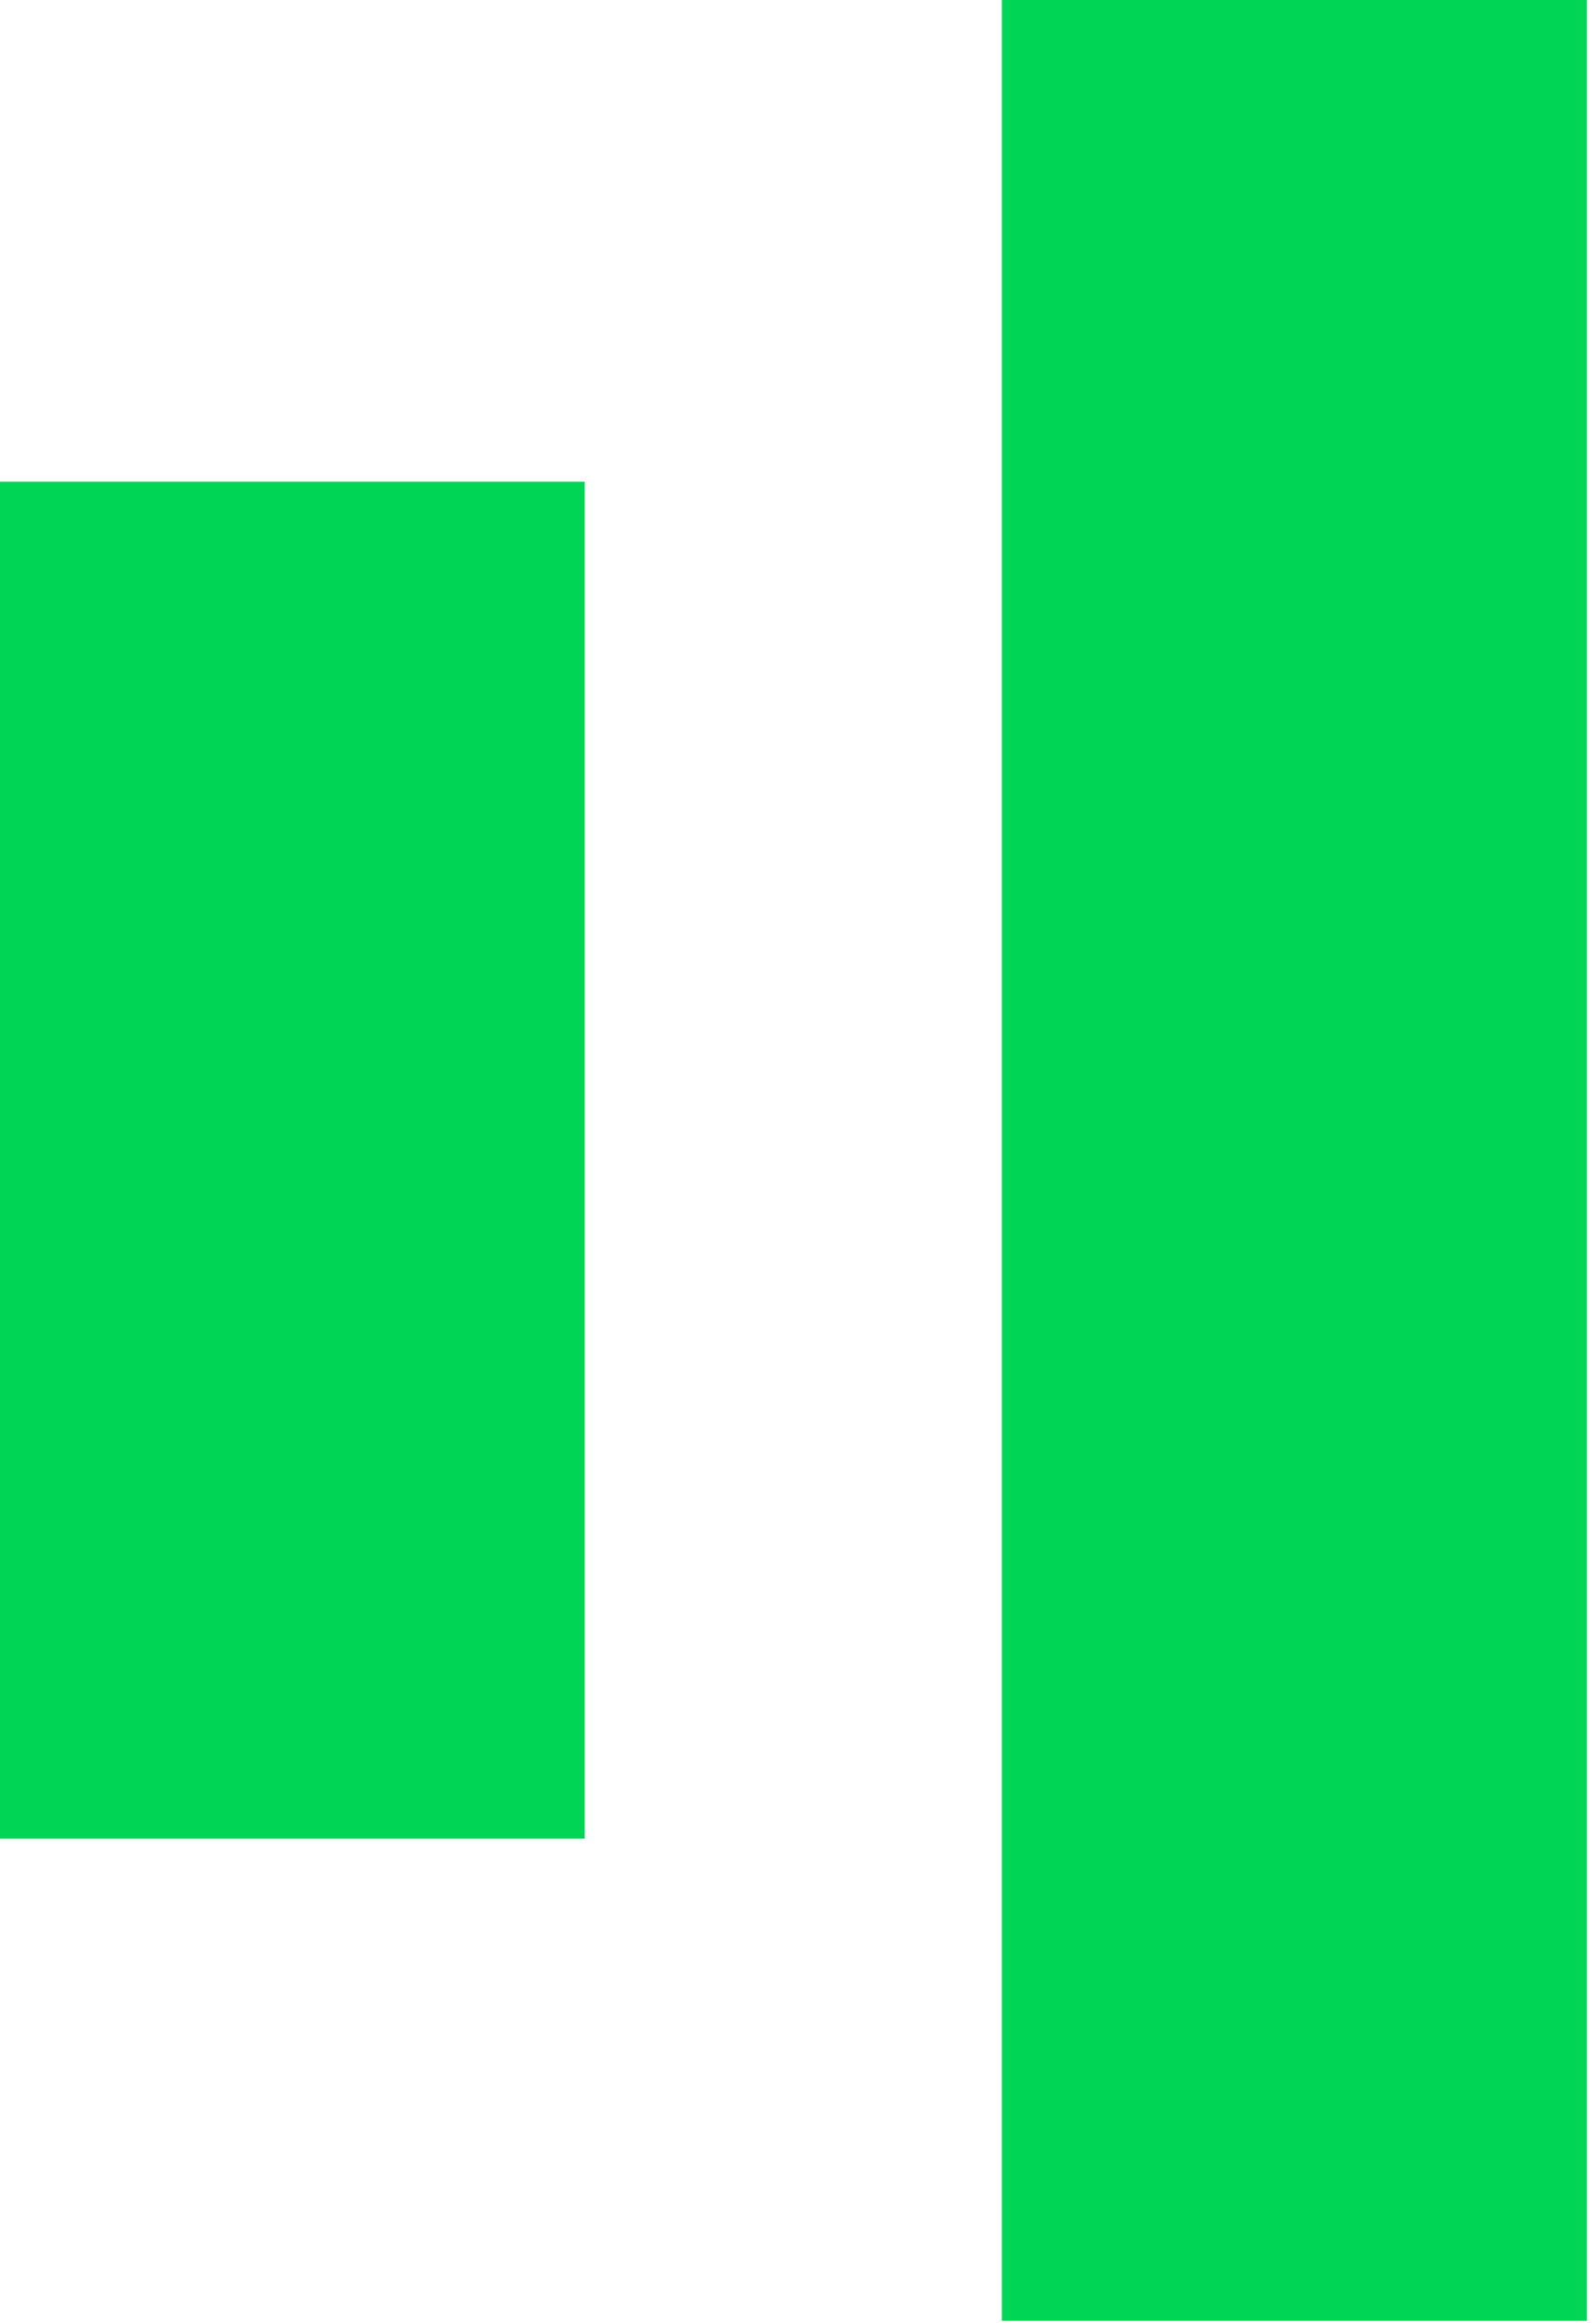
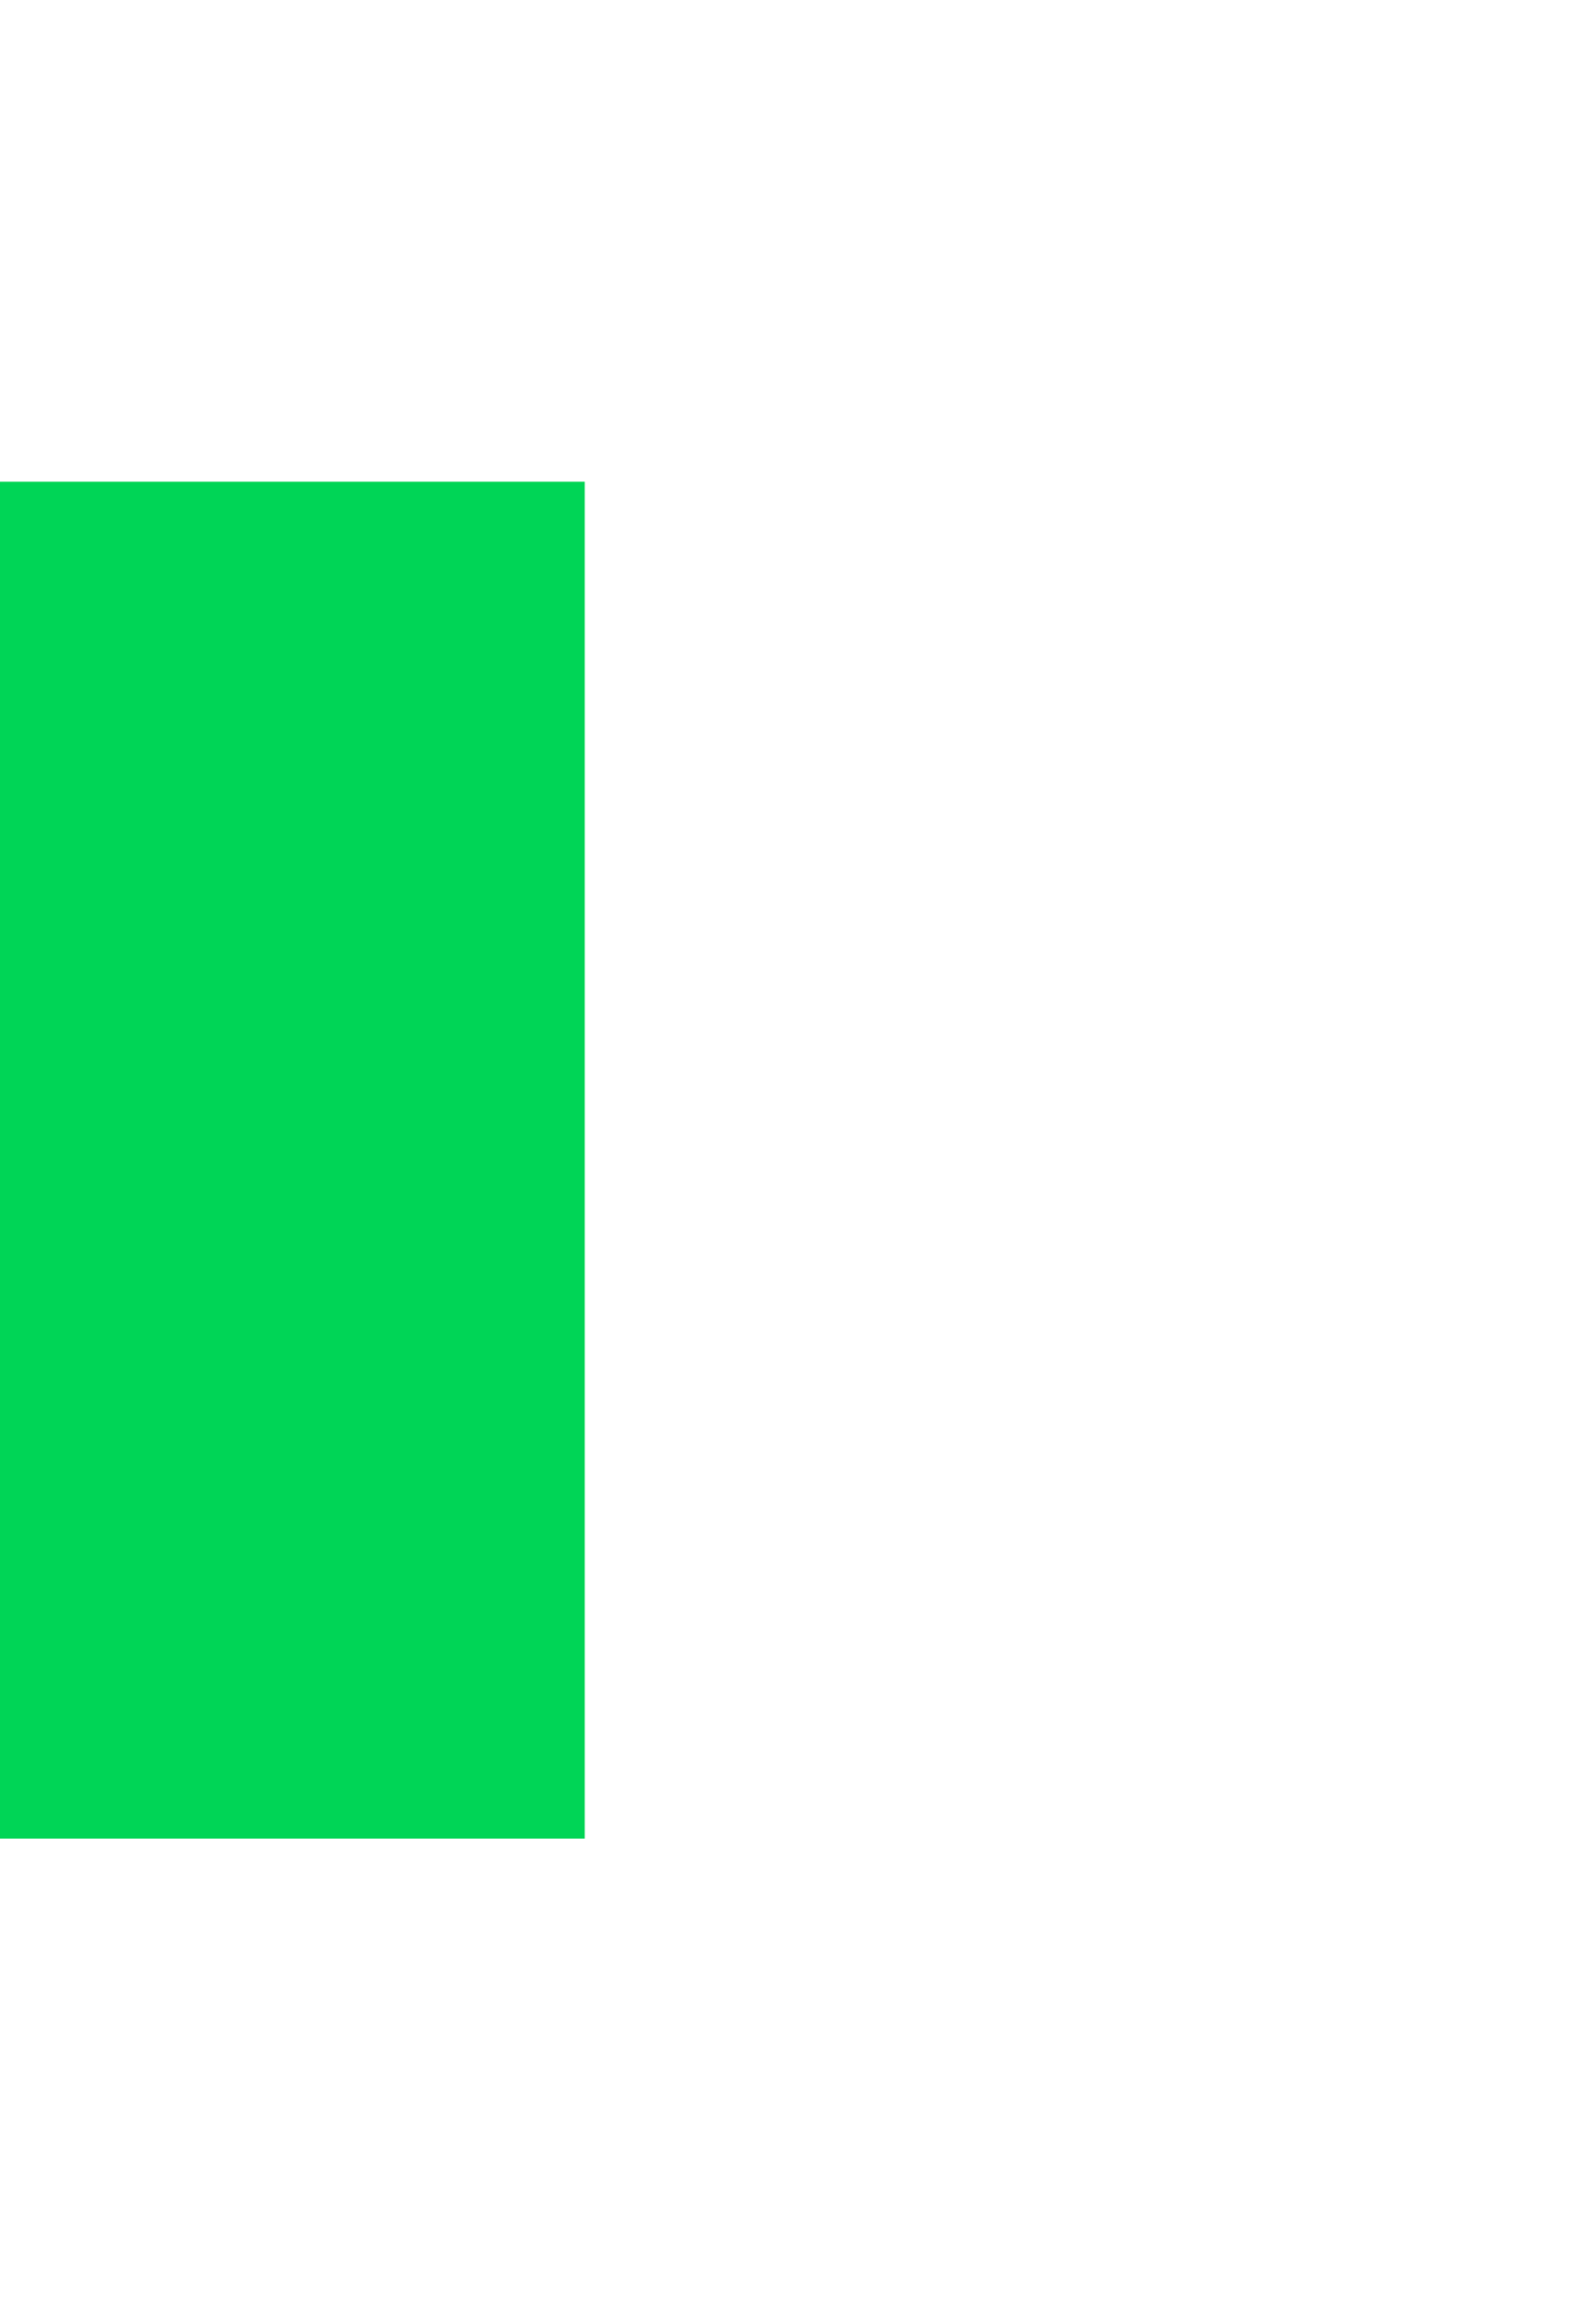
<svg xmlns="http://www.w3.org/2000/svg" width="100%" height="100%" viewBox="0 0 99 144" xml:space="preserve" style="fill-rule:evenodd;clip-rule:evenodd;stroke-linejoin:round;stroke-miterlimit:2;">
  <g transform="matrix(1,0,0,1,-78.328,1.13687e-13)">
    <g transform="matrix(1.297,0,0,1,0,0)">
      <g transform="matrix(1.542,0,0,2,-239.788,-522.5)">
-         <rect x="225.743" y="261.25" width="18.144" height="71.926" style="fill:rgb(0,213,86);" />
-       </g>
+         </g>
    </g>
    <g transform="matrix(1.297,0,0,1,0,0)">
      <g transform="matrix(1.542,0,0,2,-239.788,-522.532)">
        <rect x="194.662" y="276.196" width="18.143" height="42.05" style="fill:rgb(0,213,86);" />
      </g>
    </g>
  </g>
</svg>